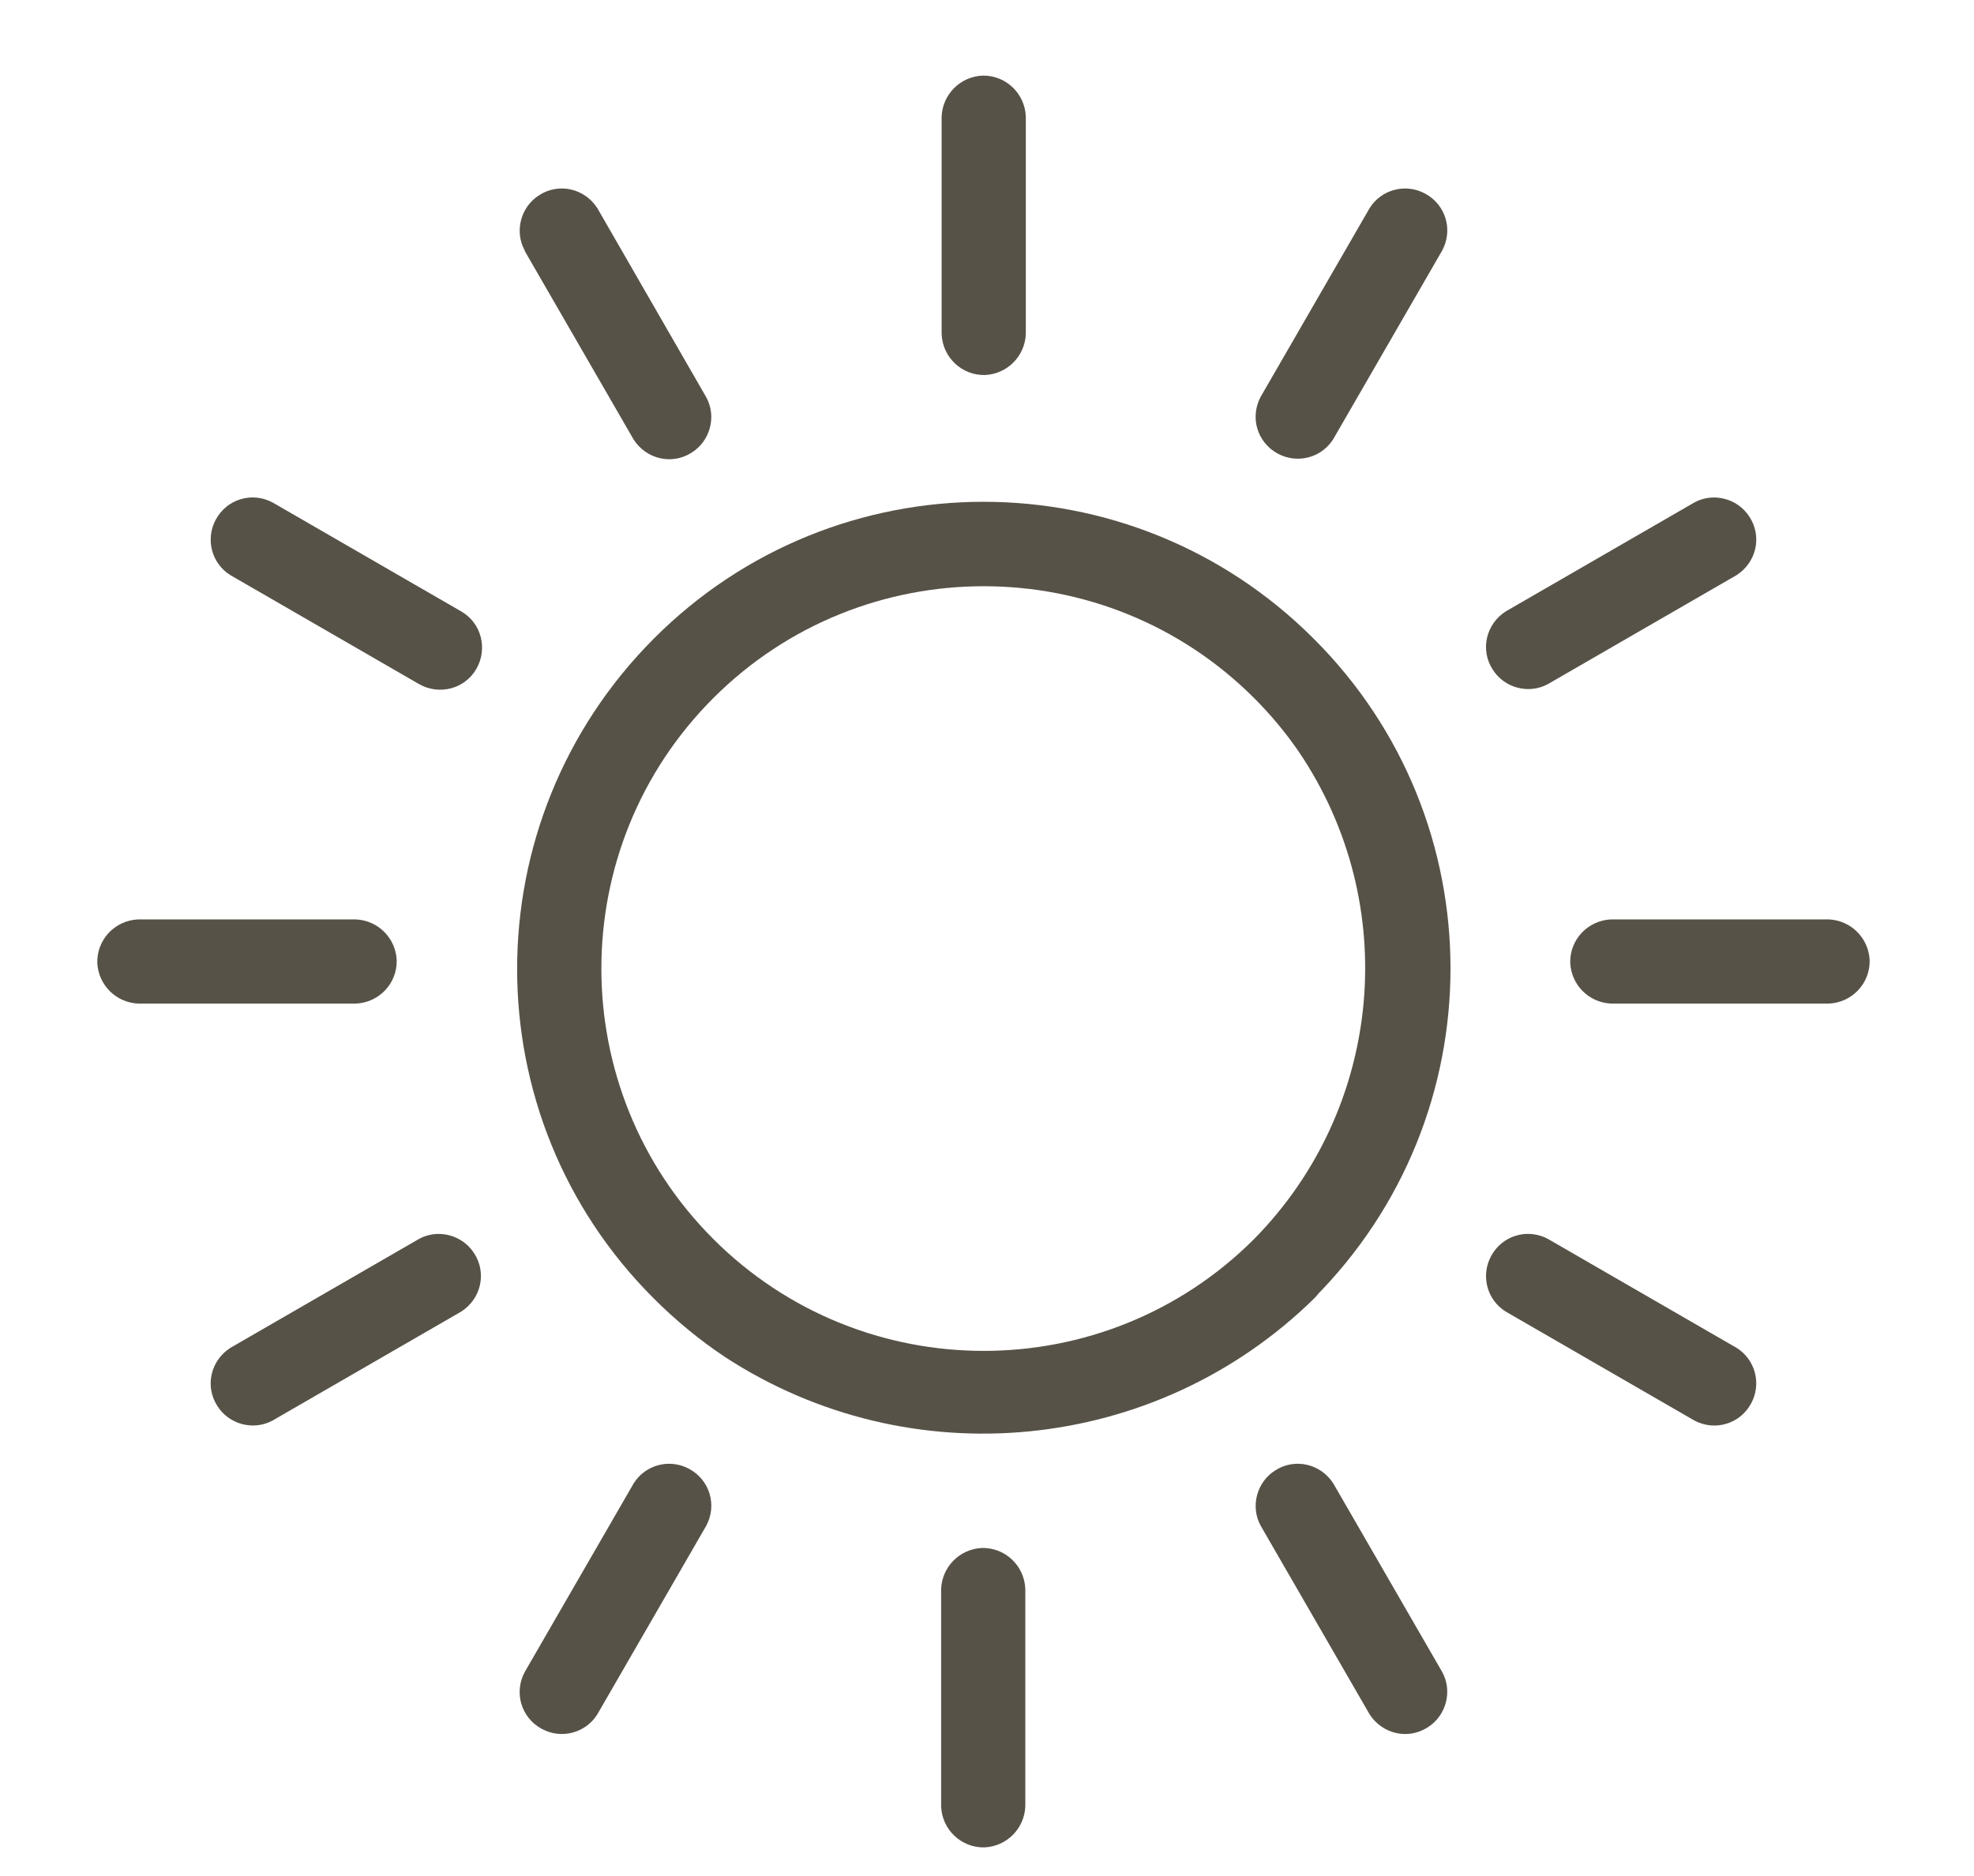
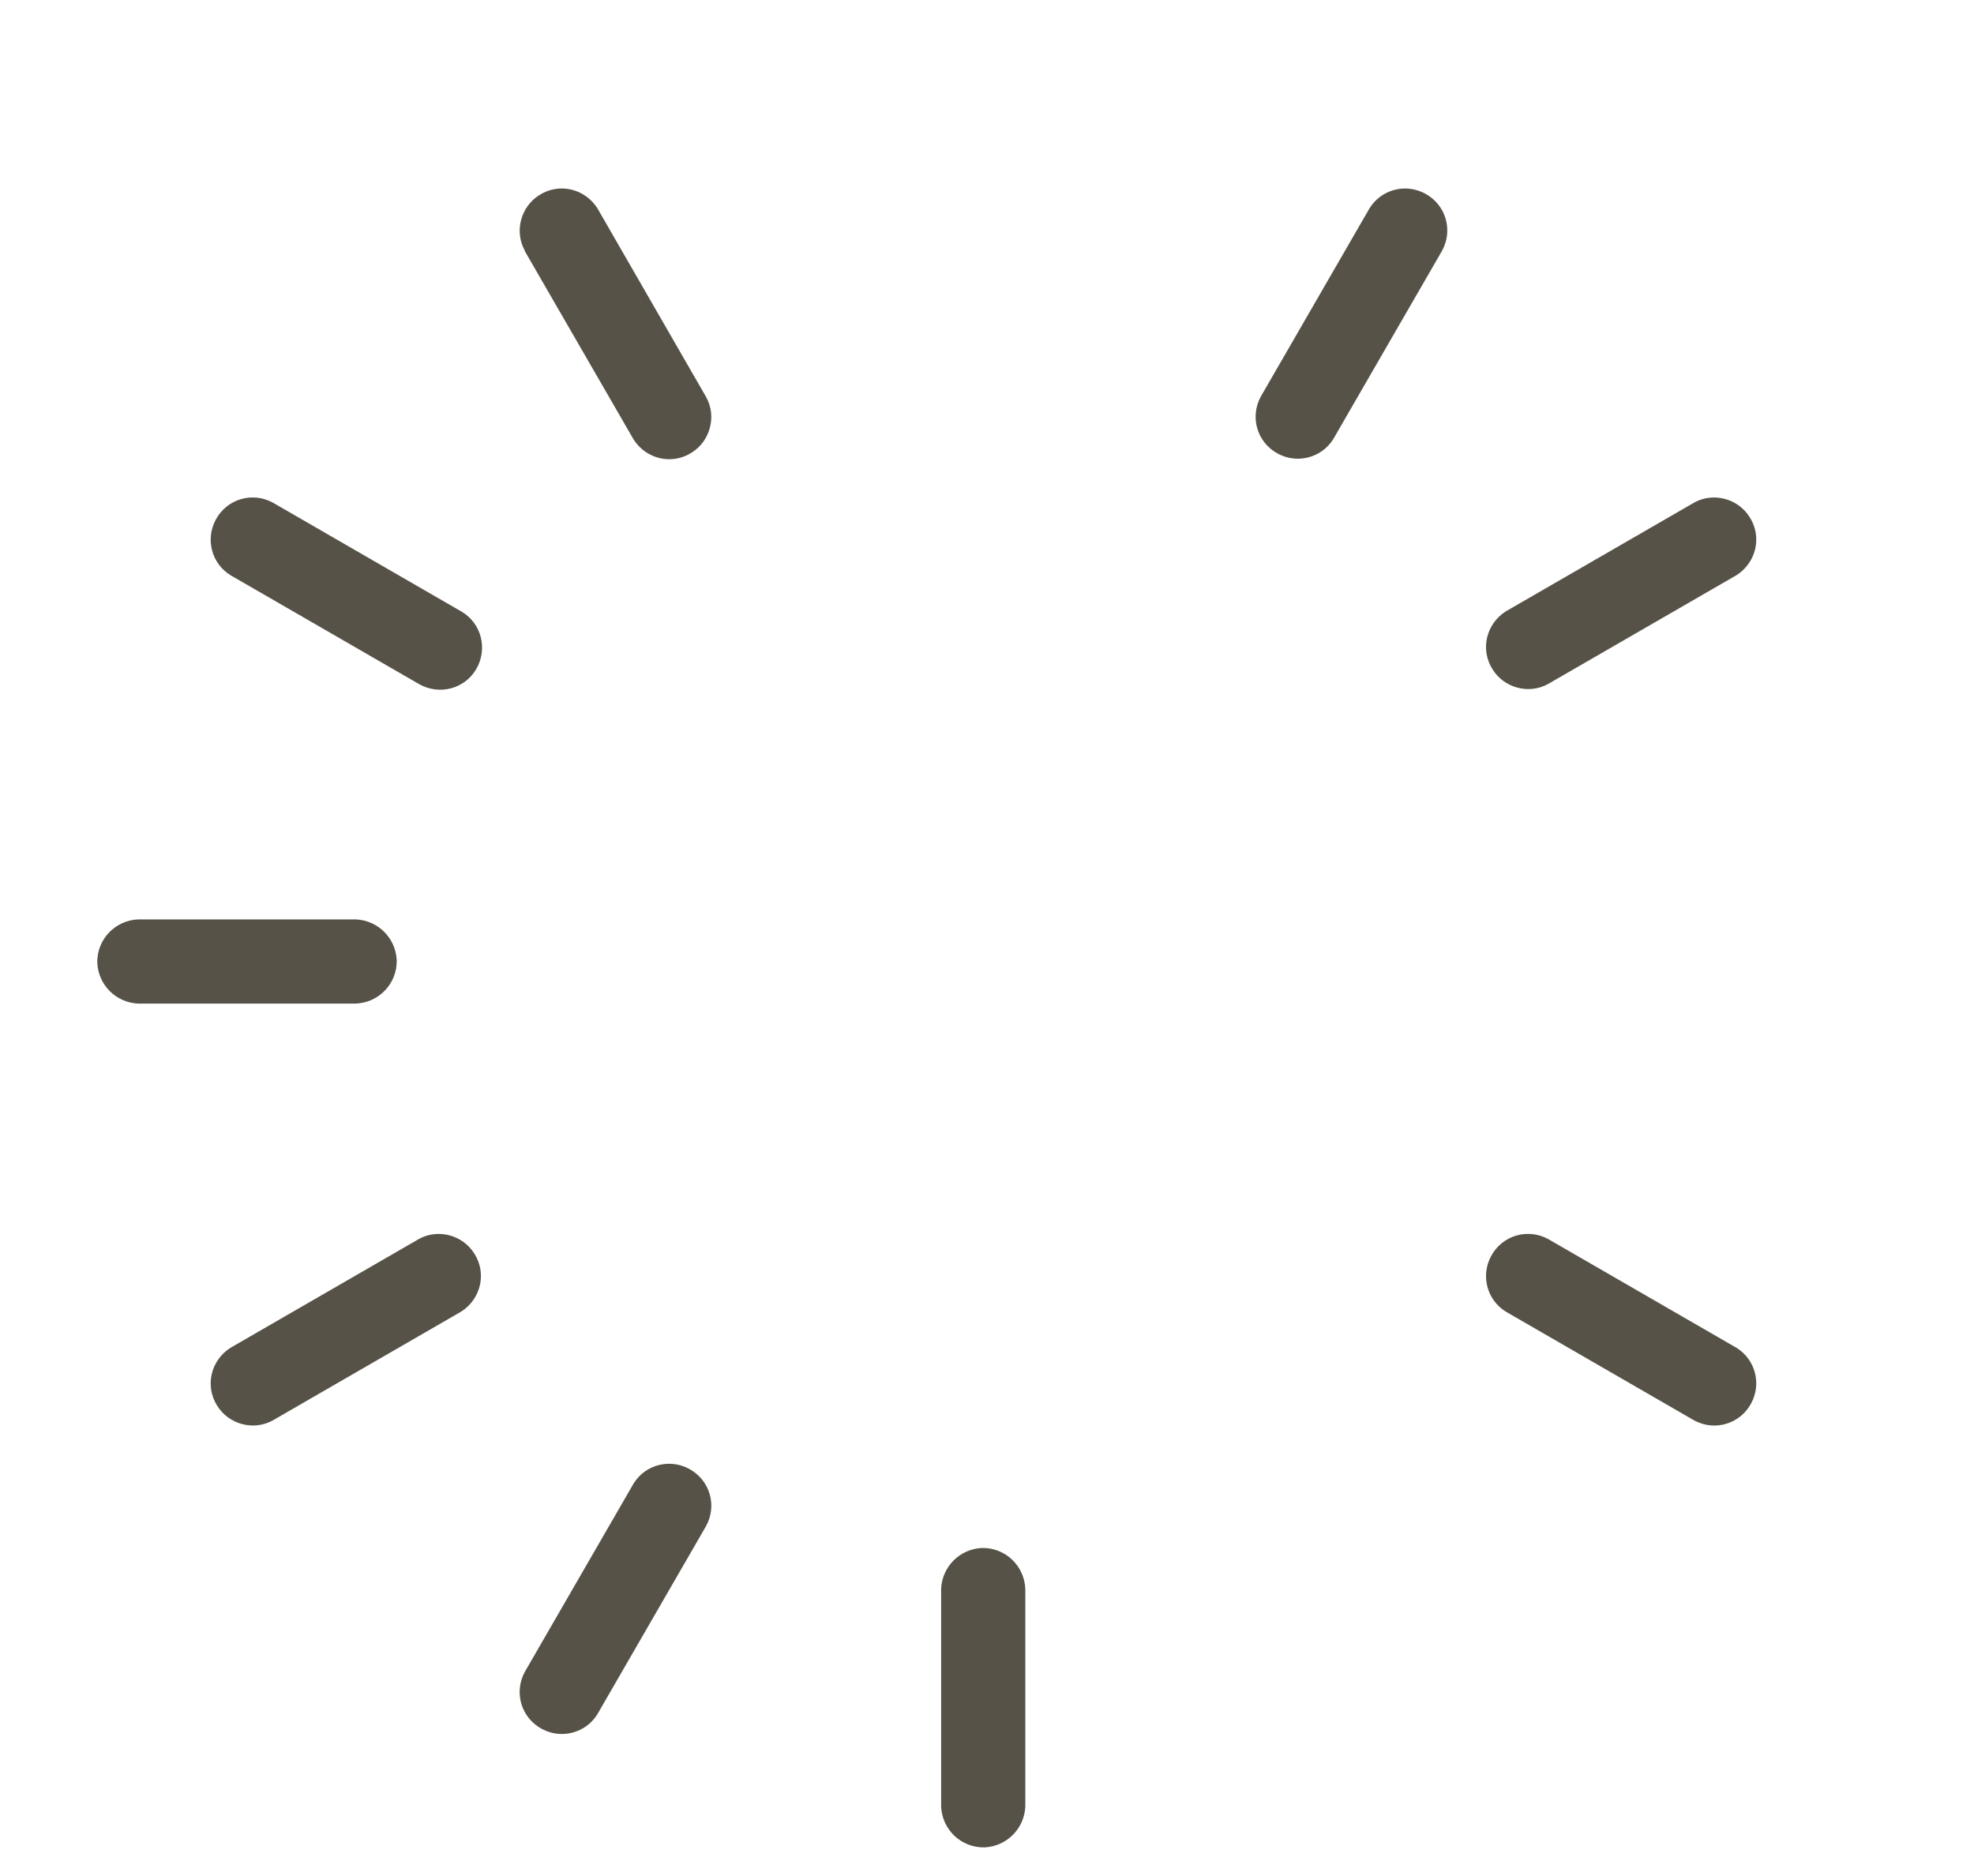
<svg xmlns="http://www.w3.org/2000/svg" id="Ebene_1" data-name="Ebene 1" viewBox="0 0 39.16 37.21">
  <defs>
    <style>
      .cls-1 {
        fill: #575247;
      }
    </style>
  </defs>
  <g id="Gruppe_46059" data-name="Gruppe 46059">
    <g id="Gruppe_46058" data-name="Gruppe 46058">
-       <path id="Pfad_49392" data-name="Pfad 49392" class="cls-1" d="m24.88,24.58c-2.96,2.96-7.77,2.96-10.73,0-2.96-2.96-2.96-7.77,0-10.73,2.96-2.96,7.77-2.96,10.73,0,.33.33.63.69.89,1.07,2.04,3.02,1.67,7.06-.89,9.66-.75.77.43,1.95,1.18,1.18,3.62-3.62,3.62-9.48,0-13.09-3.62-3.62-9.48-3.62-13.09,0s-3.62,9.48,0,13.09c.43.43.9.82,1.41,1.16,3.68,2.4,8.54,1.92,11.68-1.15.77-.75-.41-1.93-1.18-1.18" />
-       <path id="Pfad_49393" data-name="Pfad 49393" class="cls-1" d="m18.68,2.31v4.32c.02.46.4.82.86.81.44-.02.79-.37.81-.81V2.31c-.02-.46-.4-.82-.86-.81-.44.02-.79.37-.81.81" />
      <path id="Pfad_49394" data-name="Pfad 49394" class="cls-1" d="m10.41,4.98l2.16,3.74c.25.39.76.51,1.15.26.37-.23.5-.72.29-1.1l-2.16-3.75c-.25-.39-.76-.51-1.15-.26-.37.23-.5.72-.29,1.1" />
      <path id="Pfad_49395" data-name="Pfad 49395" class="cls-1" d="m4.57,11.41l3.74,2.16c.4.23.91.1,1.14-.3.23-.4.1-.91-.3-1.14h0l-3.74-2.16c-.41-.22-.91-.07-1.13.34-.21.39-.08.87.29,1.1" />
      <path id="Pfad_49396" data-name="Pfad 49396" class="cls-1" d="m2.74,19.91h4.32c.46-.02.82-.4.81-.86-.02-.44-.37-.79-.81-.81H2.74c-.46.02-.82.4-.81.86.02.44.37.79.81.81" />
      <path id="Pfad_49397" data-name="Pfad 49397" class="cls-1" d="m5.41,28.18l3.74-2.16c.39-.25.51-.76.26-1.15-.23-.37-.72-.5-1.1-.29l-3.74,2.16c-.39.25-.51.76-.26,1.15.23.37.72.5,1.1.29" />
      <path id="Pfad_49398" data-name="Pfad 49398" class="cls-1" d="m11.85,34.01l2.16-3.74c.22-.41.07-.91-.34-1.13-.39-.21-.87-.08-1.1.29l-2.16,3.74c-.22.41-.07.91.34,1.13.39.21.87.08,1.1-.29" />
      <path id="Pfad_49399" data-name="Pfad 49399" class="cls-1" d="m20.34,35.84v-4.32c-.02-.46-.4-.82-.86-.81-.44.02-.79.37-.81.81v4.32c.02.46.4.82.86.81.44-.02.79-.37.81-.81" />
-       <path id="Pfad_49400" data-name="Pfad 49400" class="cls-1" d="m28.61,33.17l-2.16-3.74c-.25-.39-.76-.51-1.15-.26-.37.23-.5.72-.29,1.1l2.16,3.74c.25.39.76.51,1.15.26.37-.23.5-.72.29-1.1" />
      <path id="Pfad_49401" data-name="Pfad 49401" class="cls-1" d="m34.45,26.74l-3.74-2.16c-.41-.22-.91-.07-1.13.34-.21.39-.08.87.29,1.1l3.74,2.16c.41.22.91.07,1.13-.34.21-.39.08-.87-.29-1.1" />
-       <path id="Pfad_49402" data-name="Pfad 49402" class="cls-1" d="m36.28,18.24h-4.32c-.46.02-.82.4-.81.86.02.44.37.79.81.81h4.32c.46-.02.82-.4.81-.86-.02-.44-.37-.79-.81-.81" />
      <path id="Pfad_49403" data-name="Pfad 49403" class="cls-1" d="m33.61,9.97l-3.74,2.16c-.39.25-.51.76-.26,1.15.23.37.72.5,1.1.29l3.74-2.16c.39-.25.51-.76.26-1.15-.23-.37-.72-.5-1.1-.29" />
      <path id="Pfad_49404" data-name="Pfad 49404" class="cls-1" d="m27.17,4.13l-2.16,3.74c-.22.41-.07.91.34,1.13.39.21.87.08,1.1-.29l2.16-3.74c.22-.41.07-.91-.34-1.13-.39-.21-.87-.08-1.1.29" />
    </g>
  </g>
</svg>